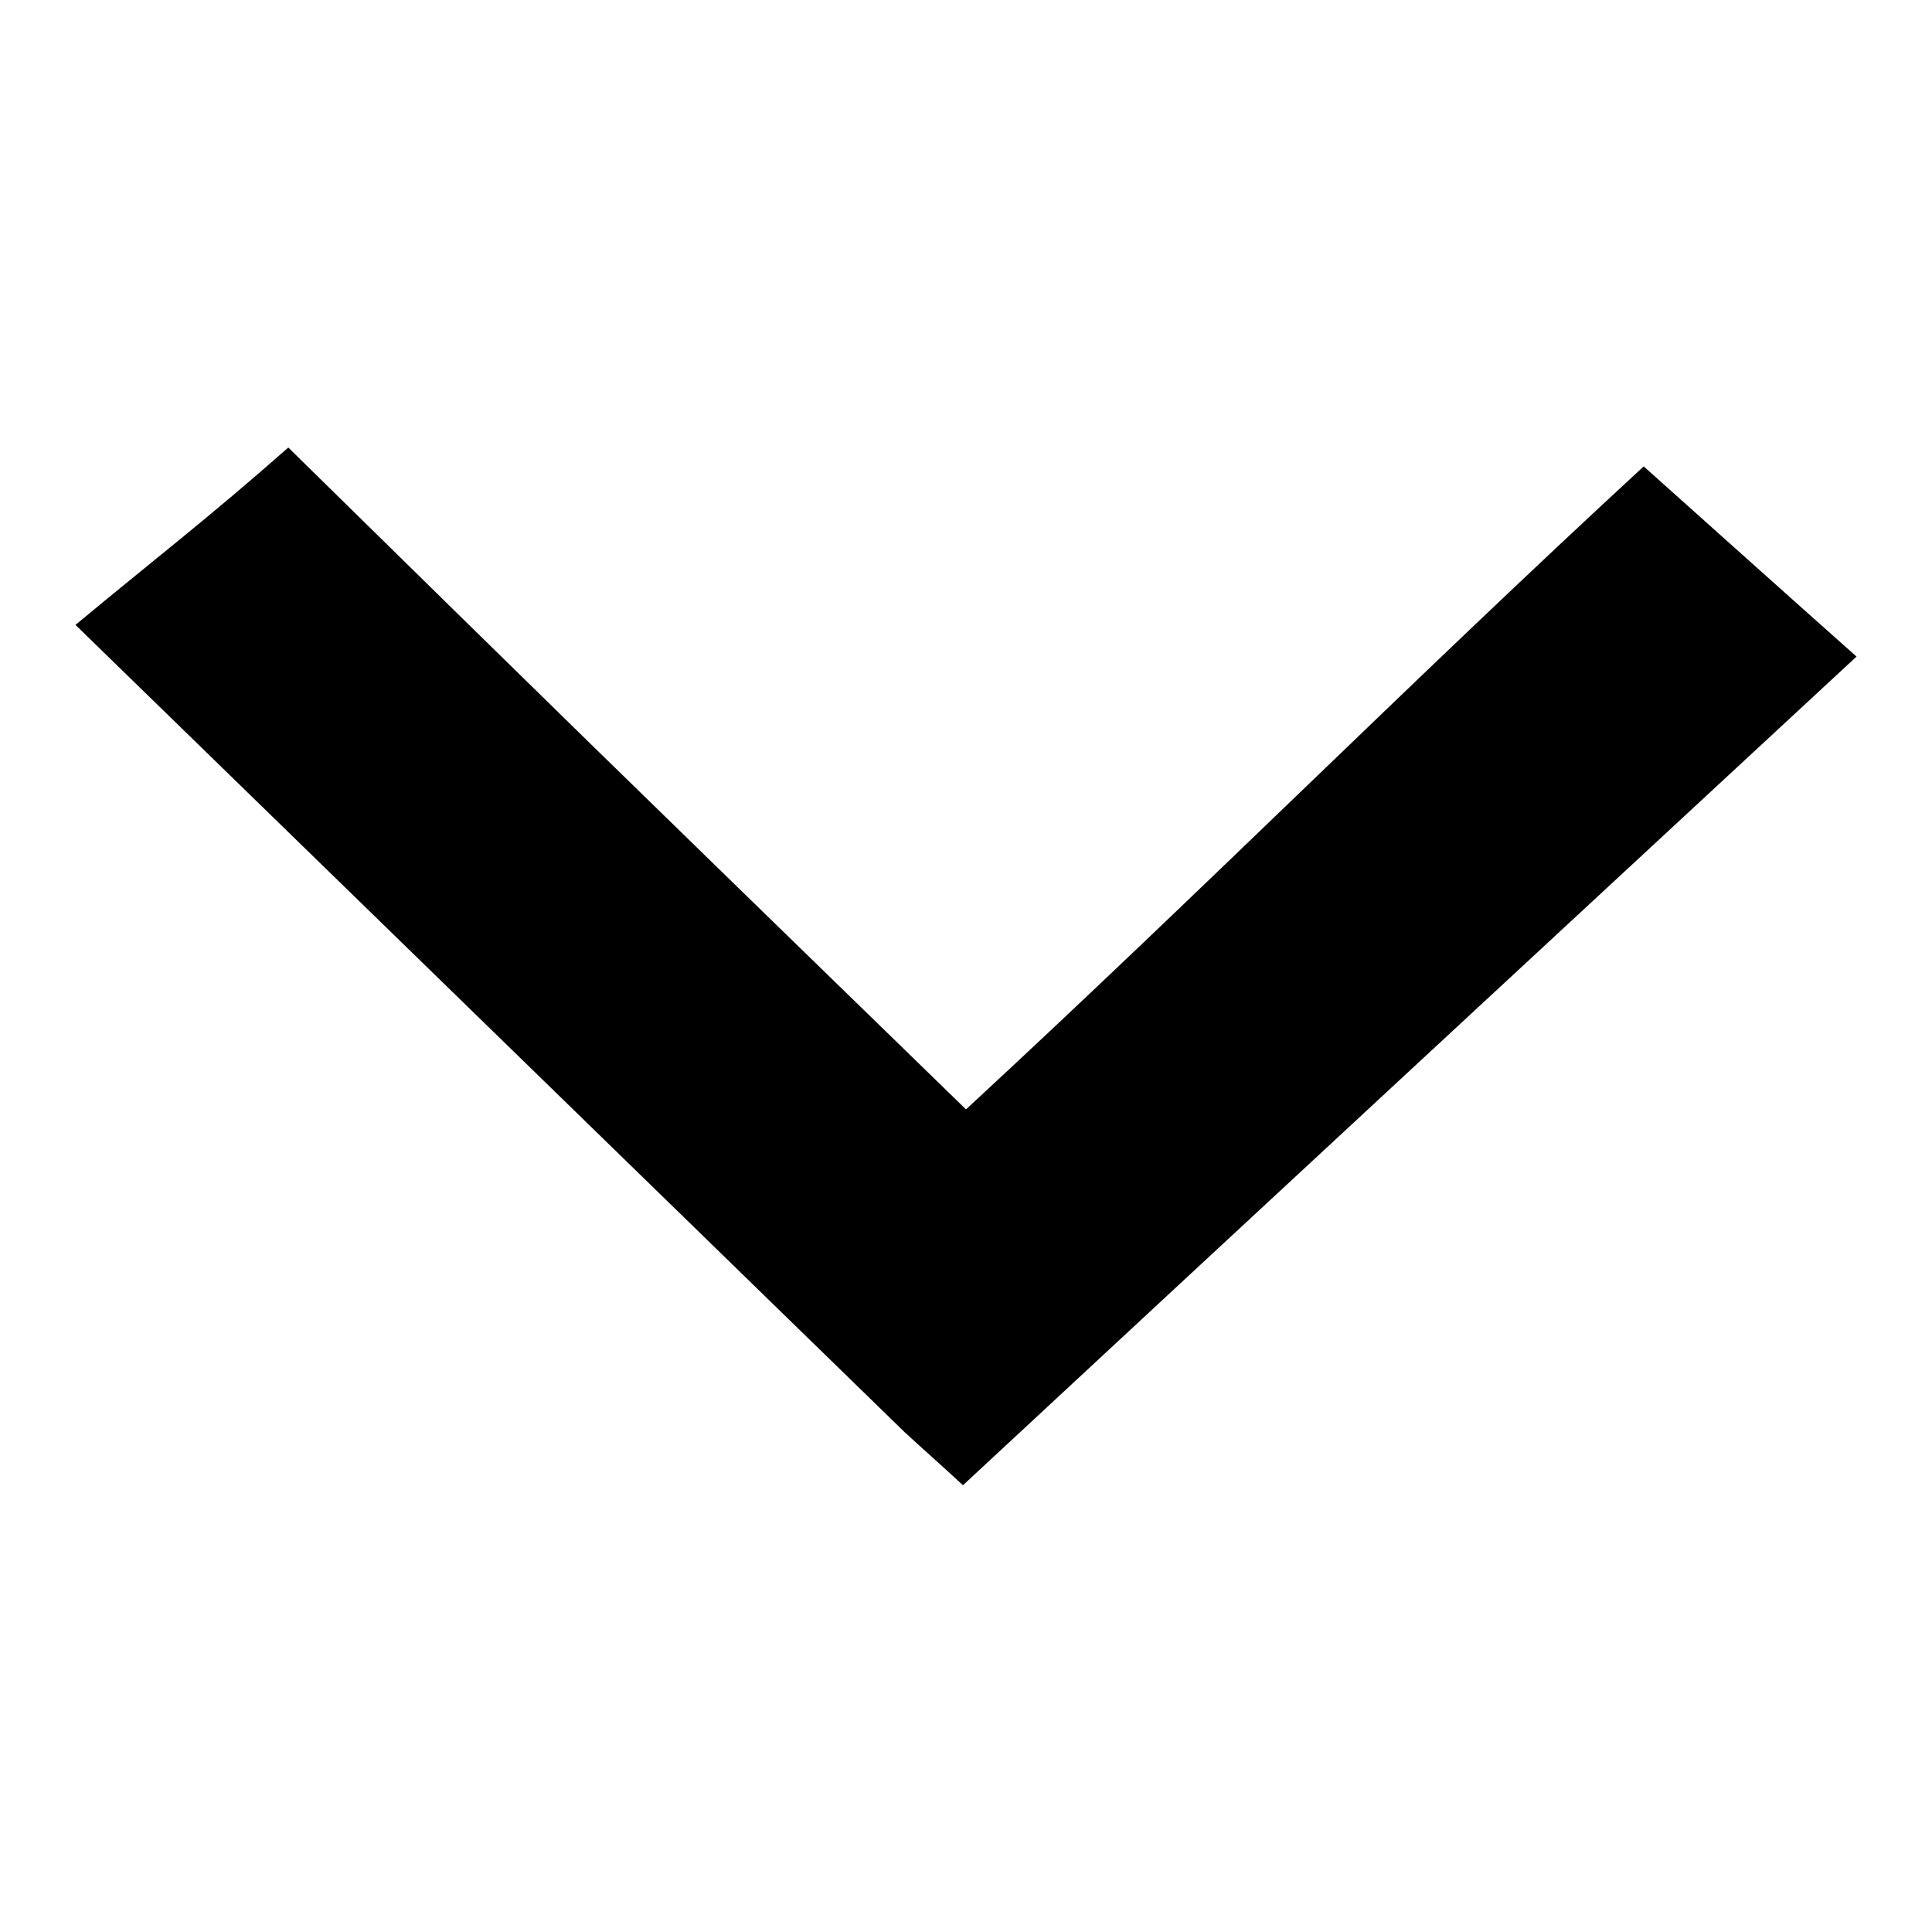
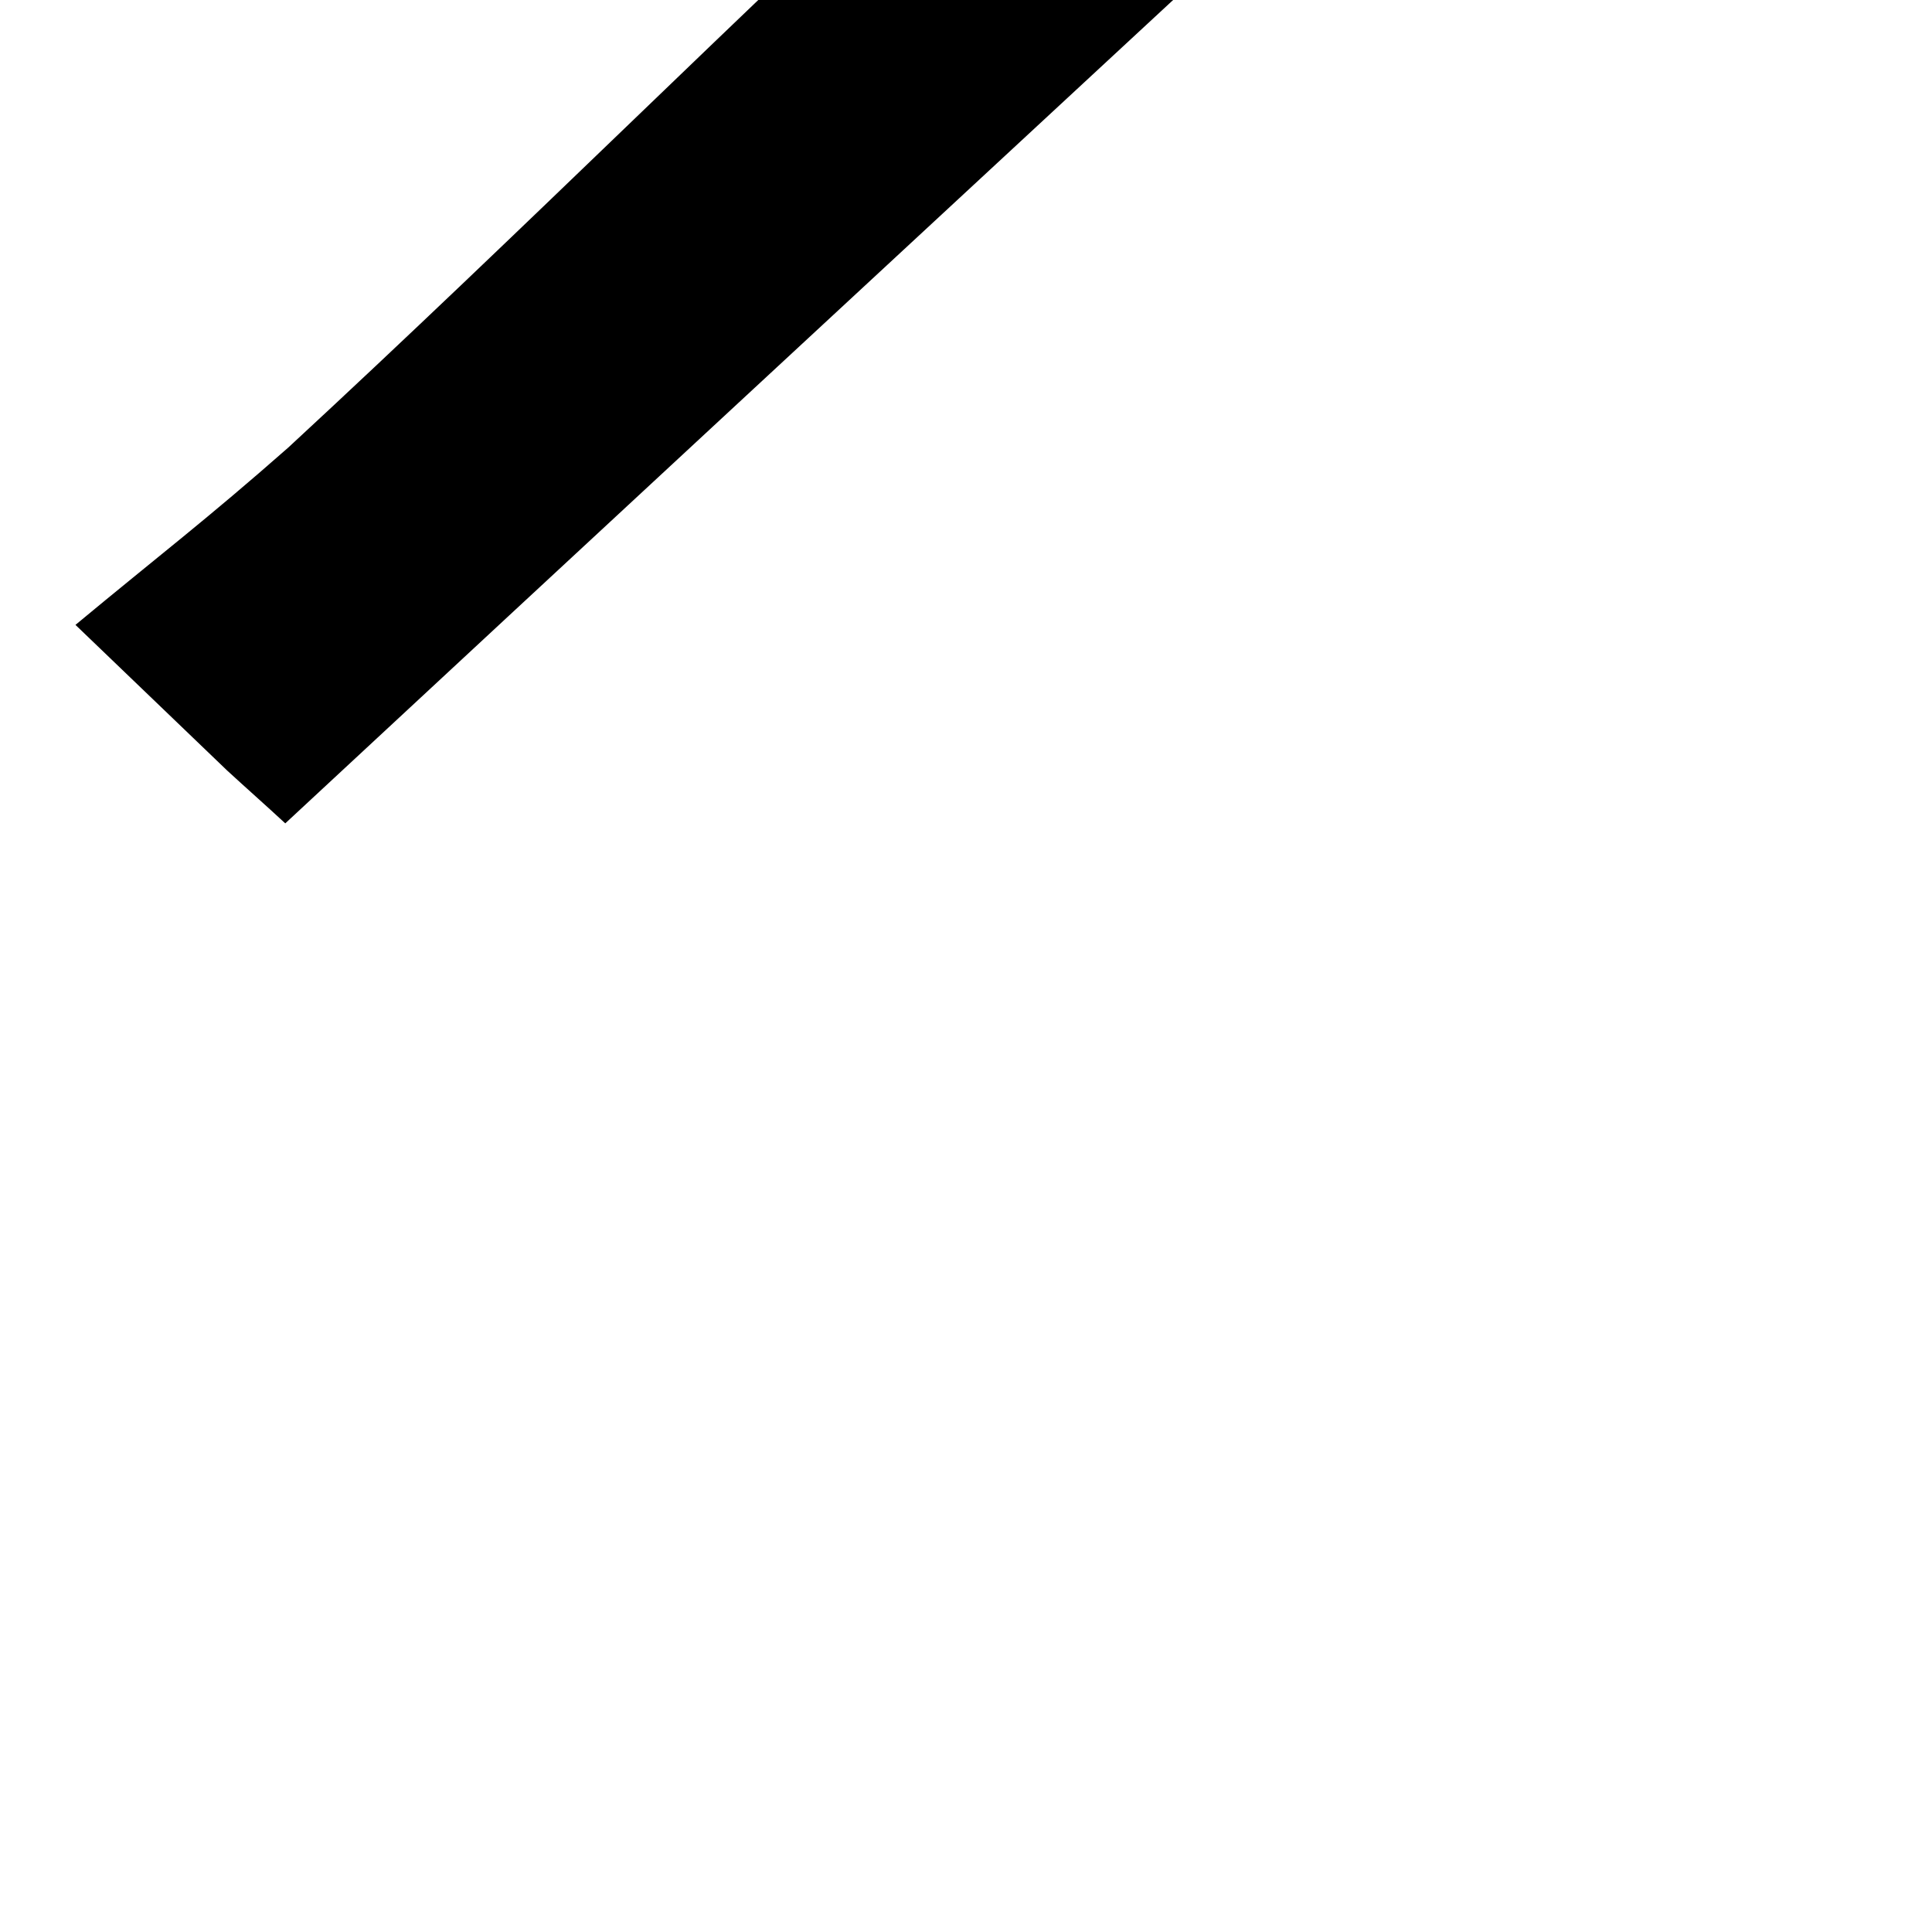
<svg xmlns="http://www.w3.org/2000/svg" version="1.1" x="0px" y="0px" viewBox="0 0 256 256" enable-background="new 0 0 256 256" xml:space="preserve">
  <g>
    <g>
-       <path fill="#000000" d="M10,82.8c11.2-9.3,17.3-13.9,28.2-23.5C76.7,97.1,76.7,97.1,128,147c31.9-29.5,59-56.8,89.8-85.2c9.4,8.4,18.3,16.4,28.2,25.2c-39.7,36.8-78.8,73-118.4,109.8c-2.7-2.5-5.2-4.7-7.7-7" />
+       <path fill="#000000" d="M10,82.8c11.2-9.3,17.3-13.9,28.2-23.5c31.9-29.5,59-56.8,89.8-85.2c9.4,8.4,18.3,16.4,28.2,25.2c-39.7,36.8-78.8,73-118.4,109.8c-2.7-2.5-5.2-4.7-7.7-7" />
    </g>
  </g>
</svg>